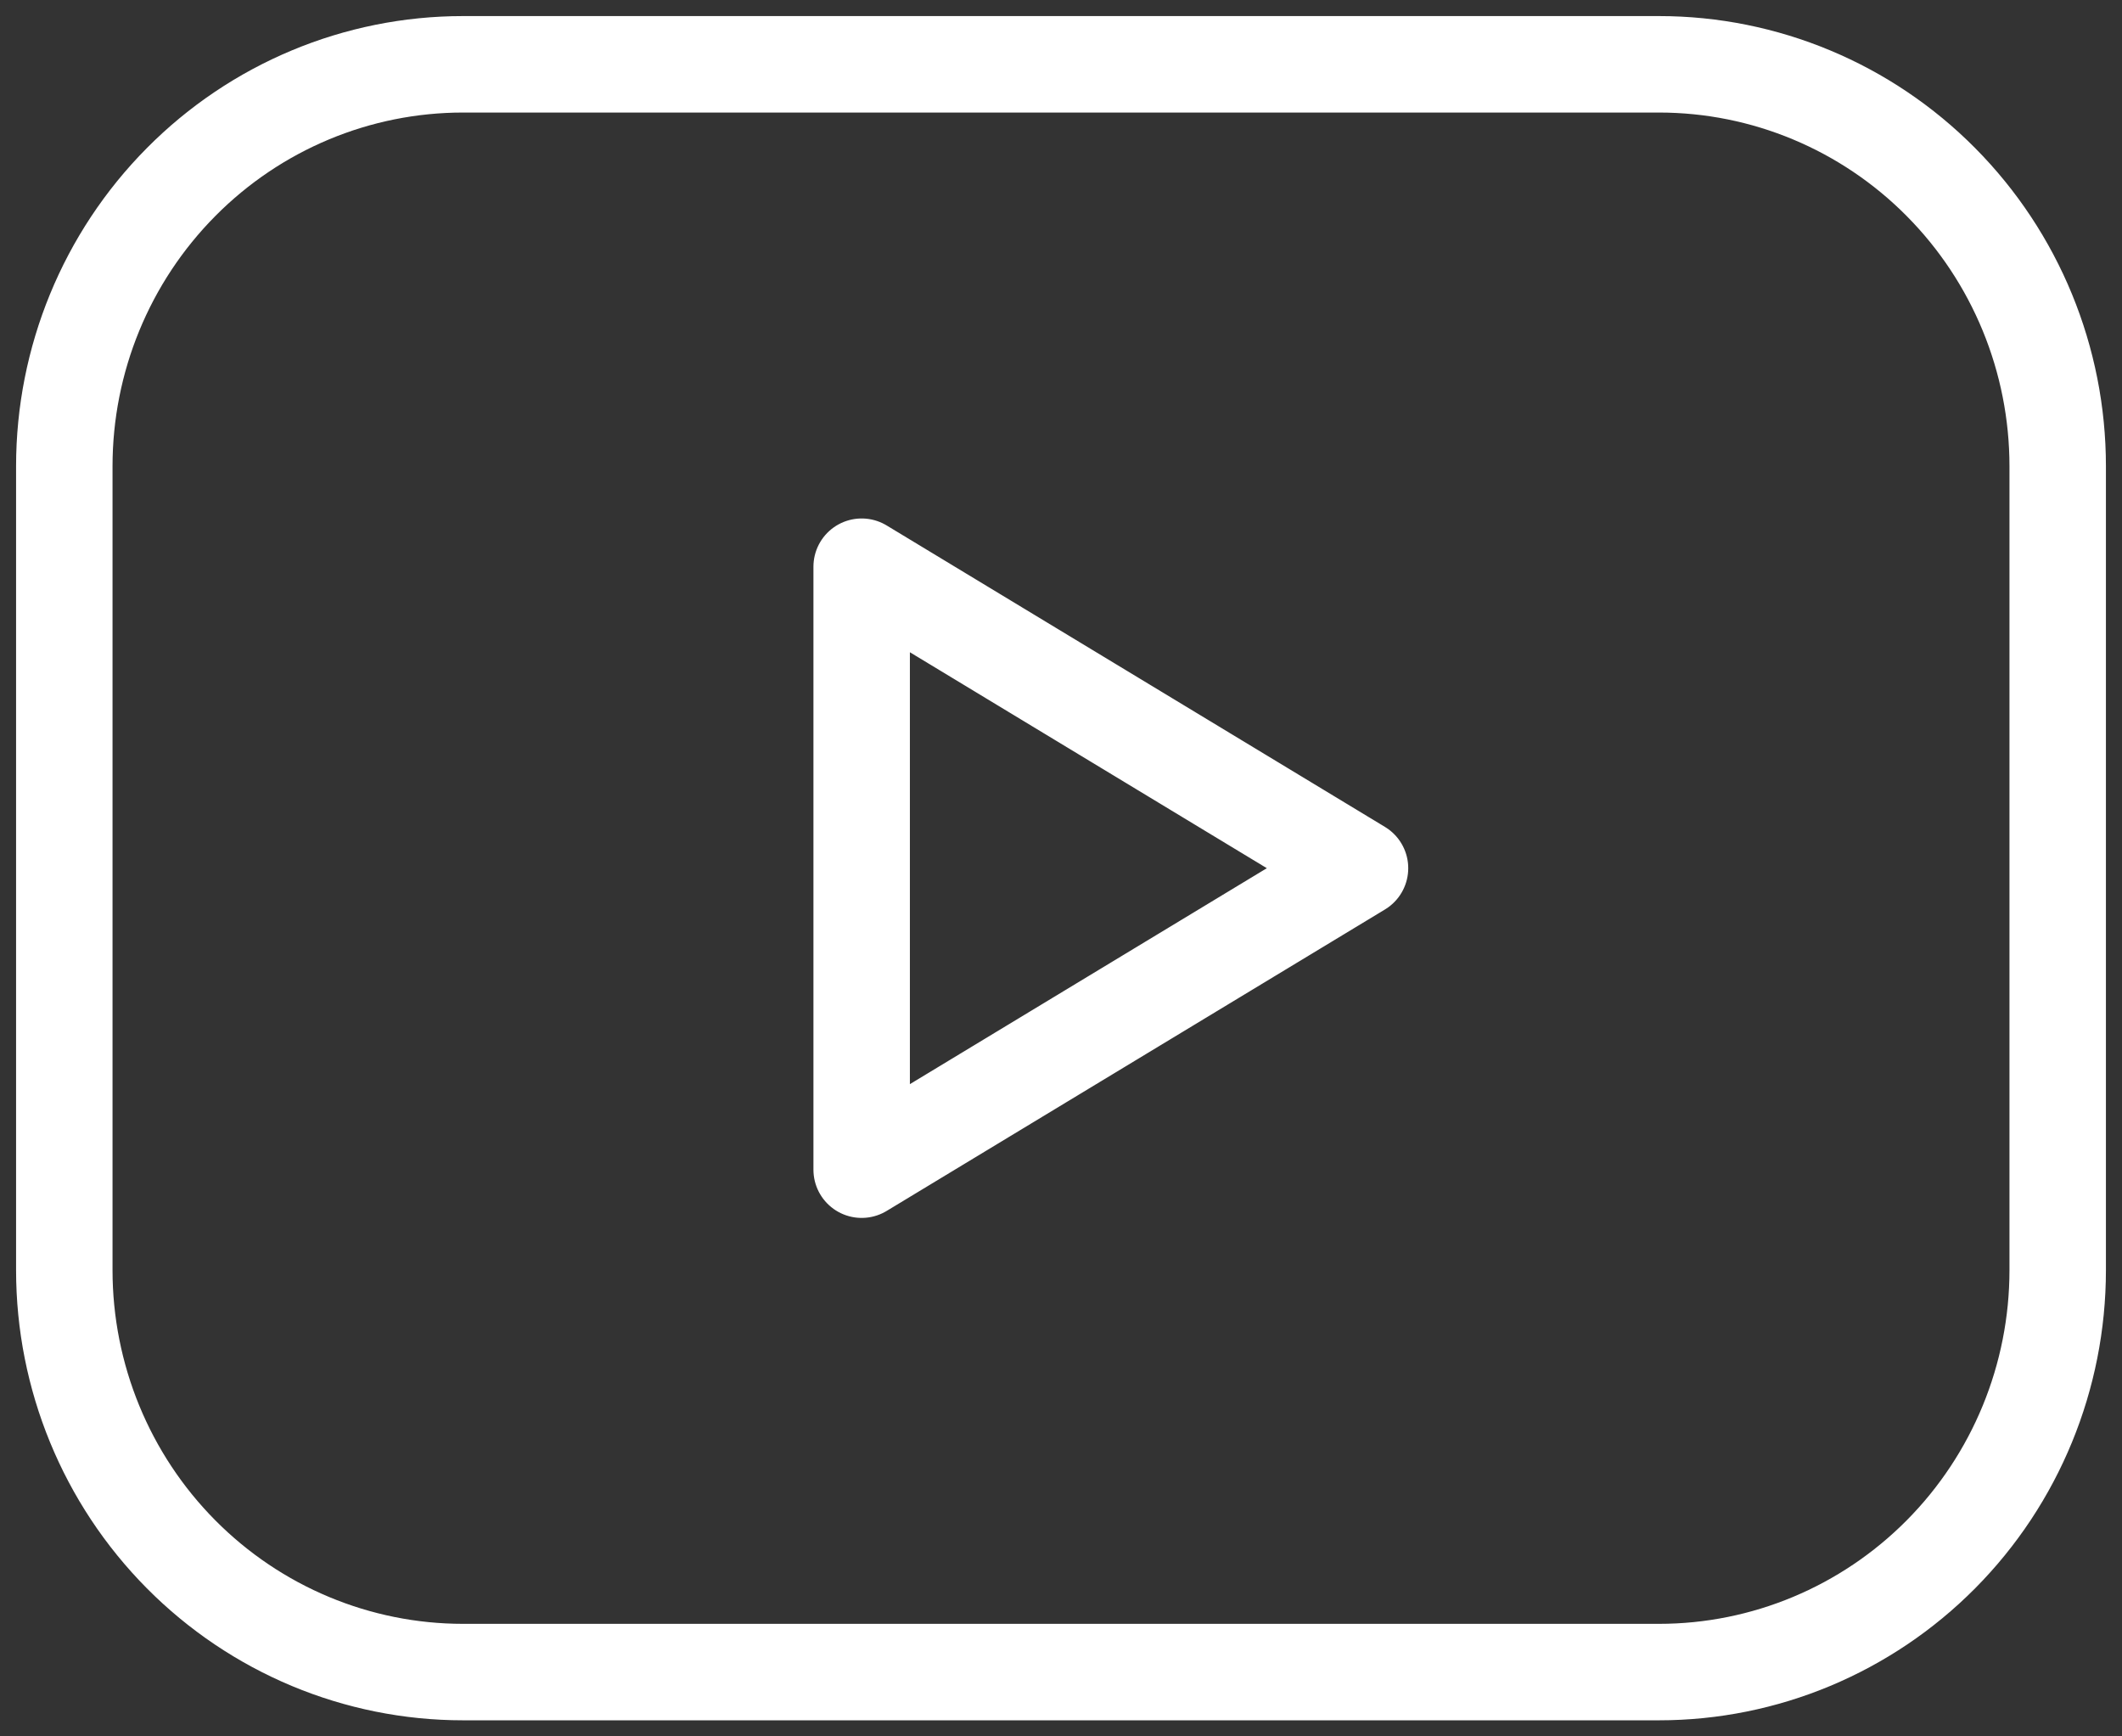
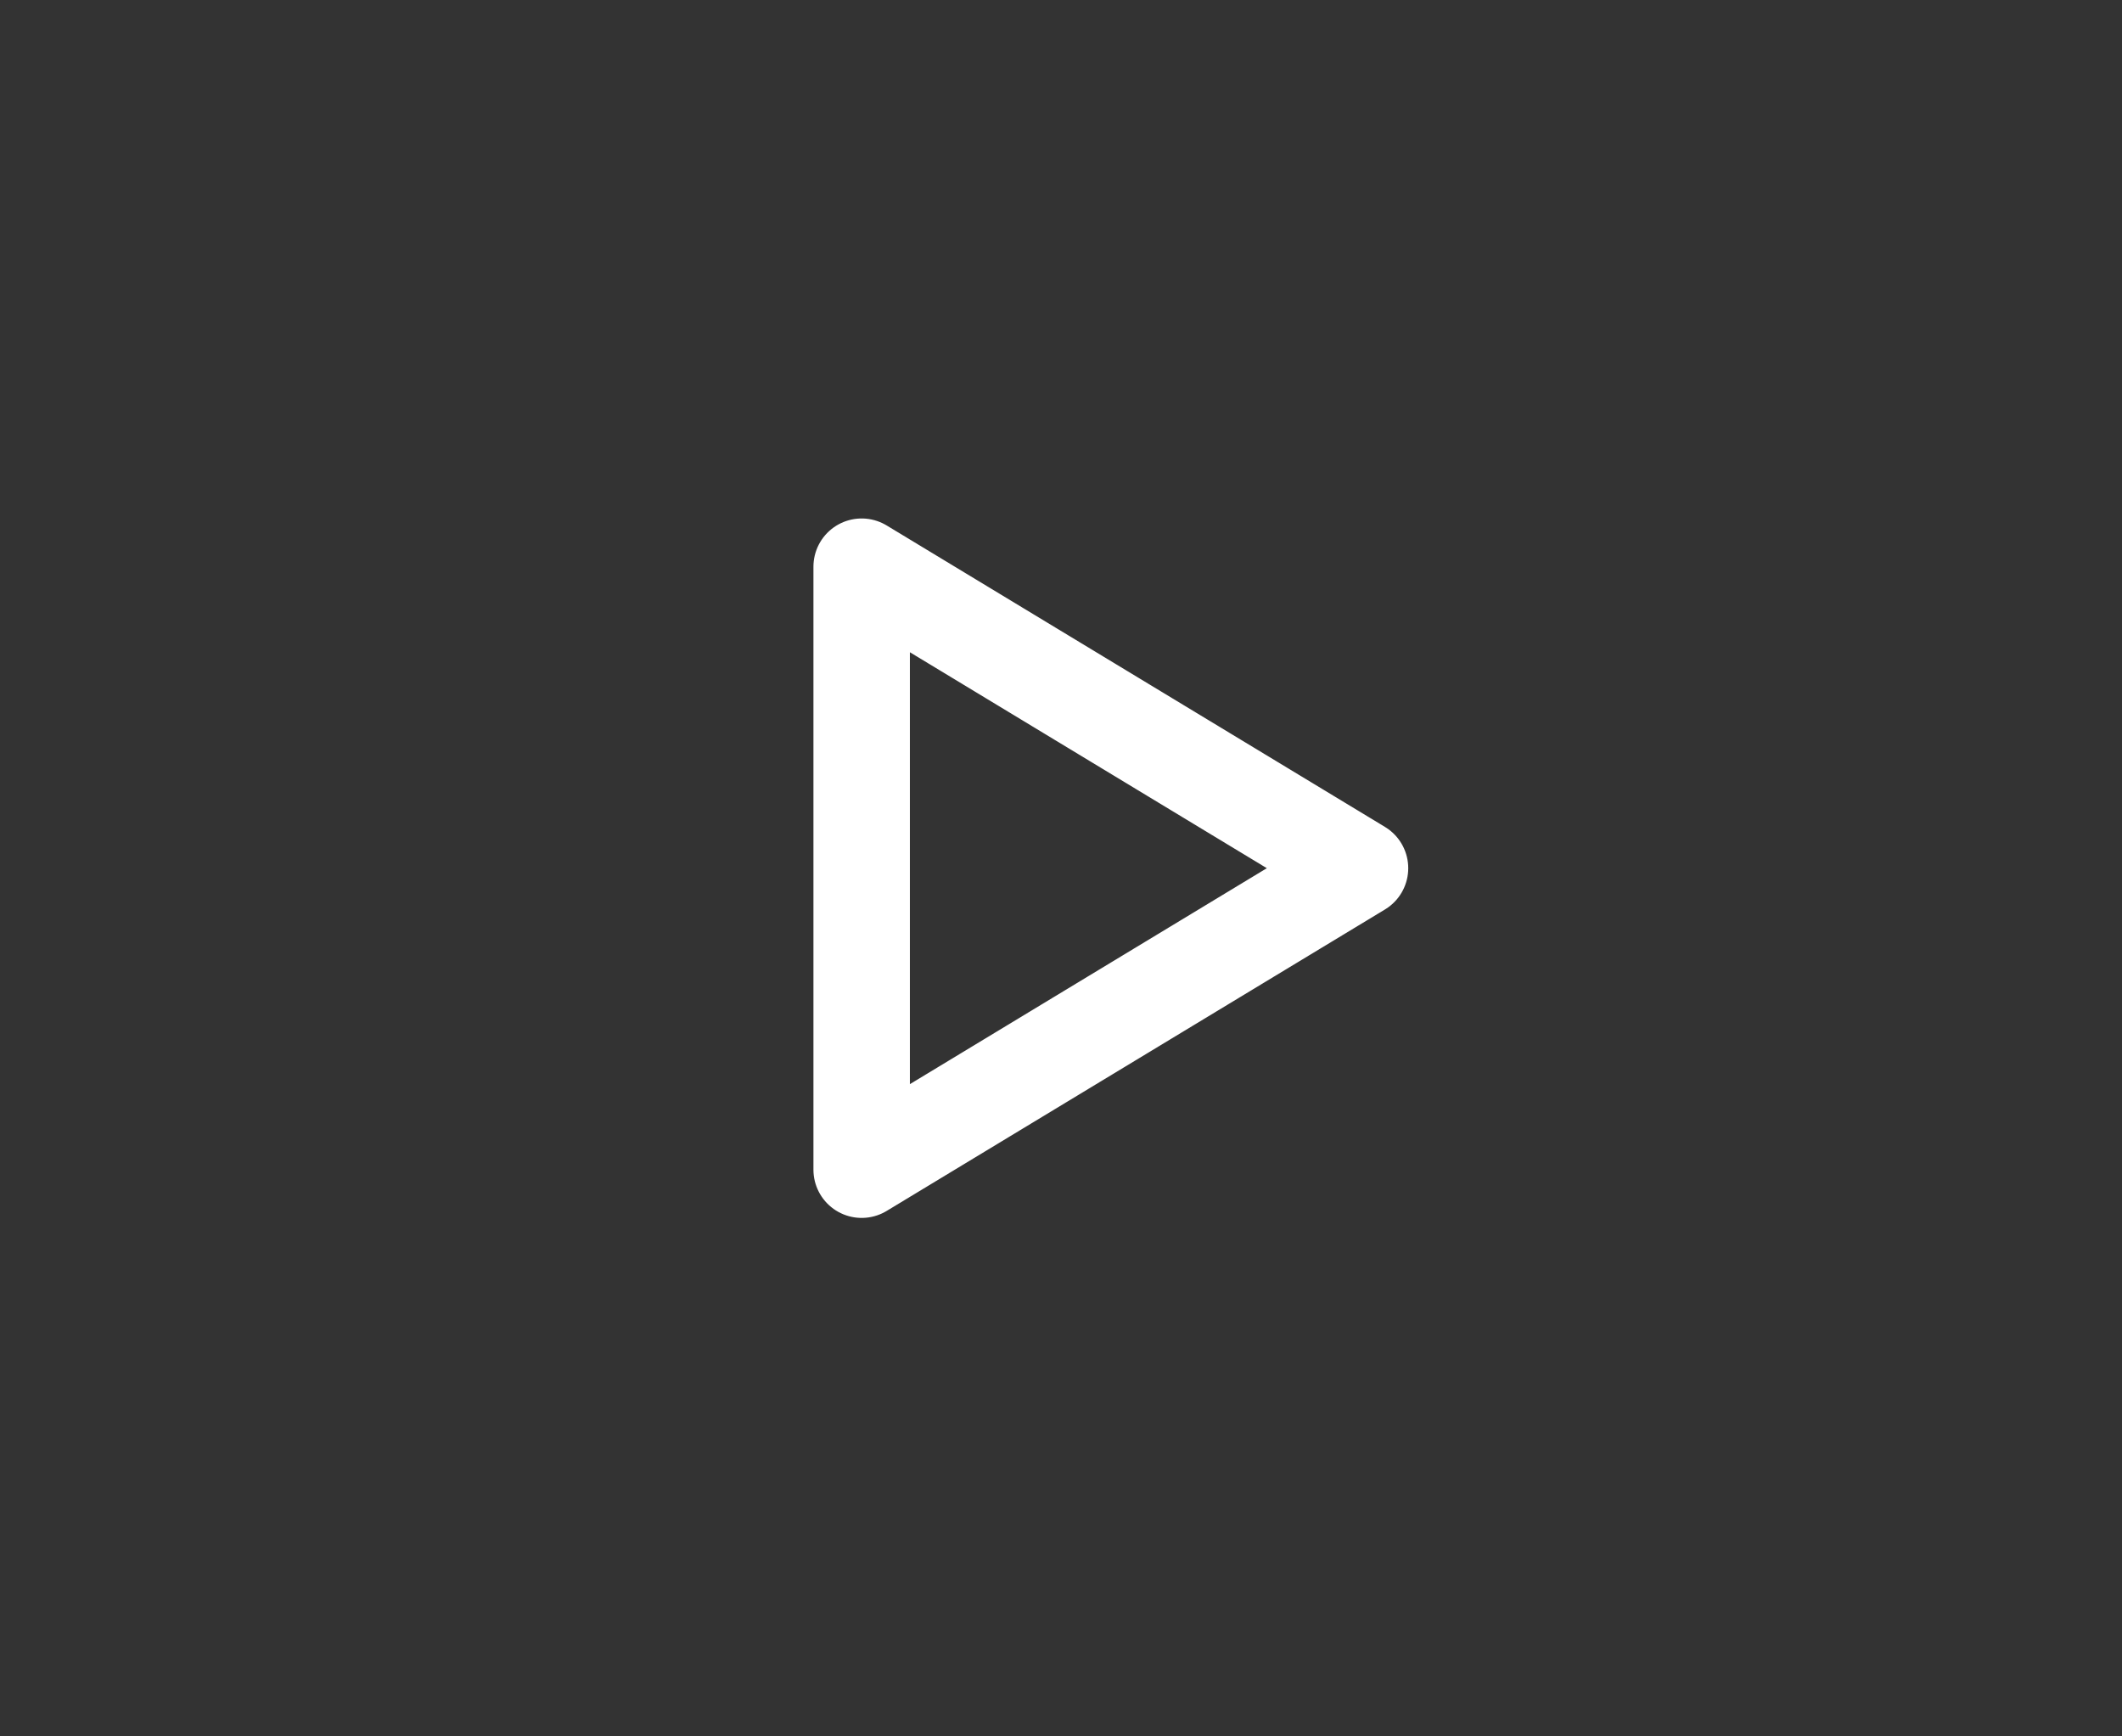
<svg xmlns="http://www.w3.org/2000/svg" width="33" height="27" viewBox="0 0 33 27" fill="none">
  <rect x="0" y="0" width="33" height="27" fill="#333333" stroke="none" />
  <g id="Vector">
-     <path d="M1 7.25C1 5.592 1.653 4.003 2.816 2.831C3.979 1.658 5.556 1 7.2 1H25.8C27.444 1 29.021 1.658 30.184 2.831C31.347 4.003 32 5.592 32 7.25V19.75C32 21.408 31.347 22.997 30.184 24.169C29.021 25.341 27.444 26 25.8 26H7.2C5.556 26 3.979 25.341 2.816 24.169C1.653 22.997 1 21.408 1 19.75V7.25Z" stroke="white" stroke-width="1.5" stroke-linecap="round" stroke-linejoin="round" />
    <path d="M13.4 8.812L21.15 13.5L13.4 18.188V8.812Z" stroke="white" stroke-width="1.5" stroke-linecap="round" stroke-linejoin="round" />
  </g>
</svg>